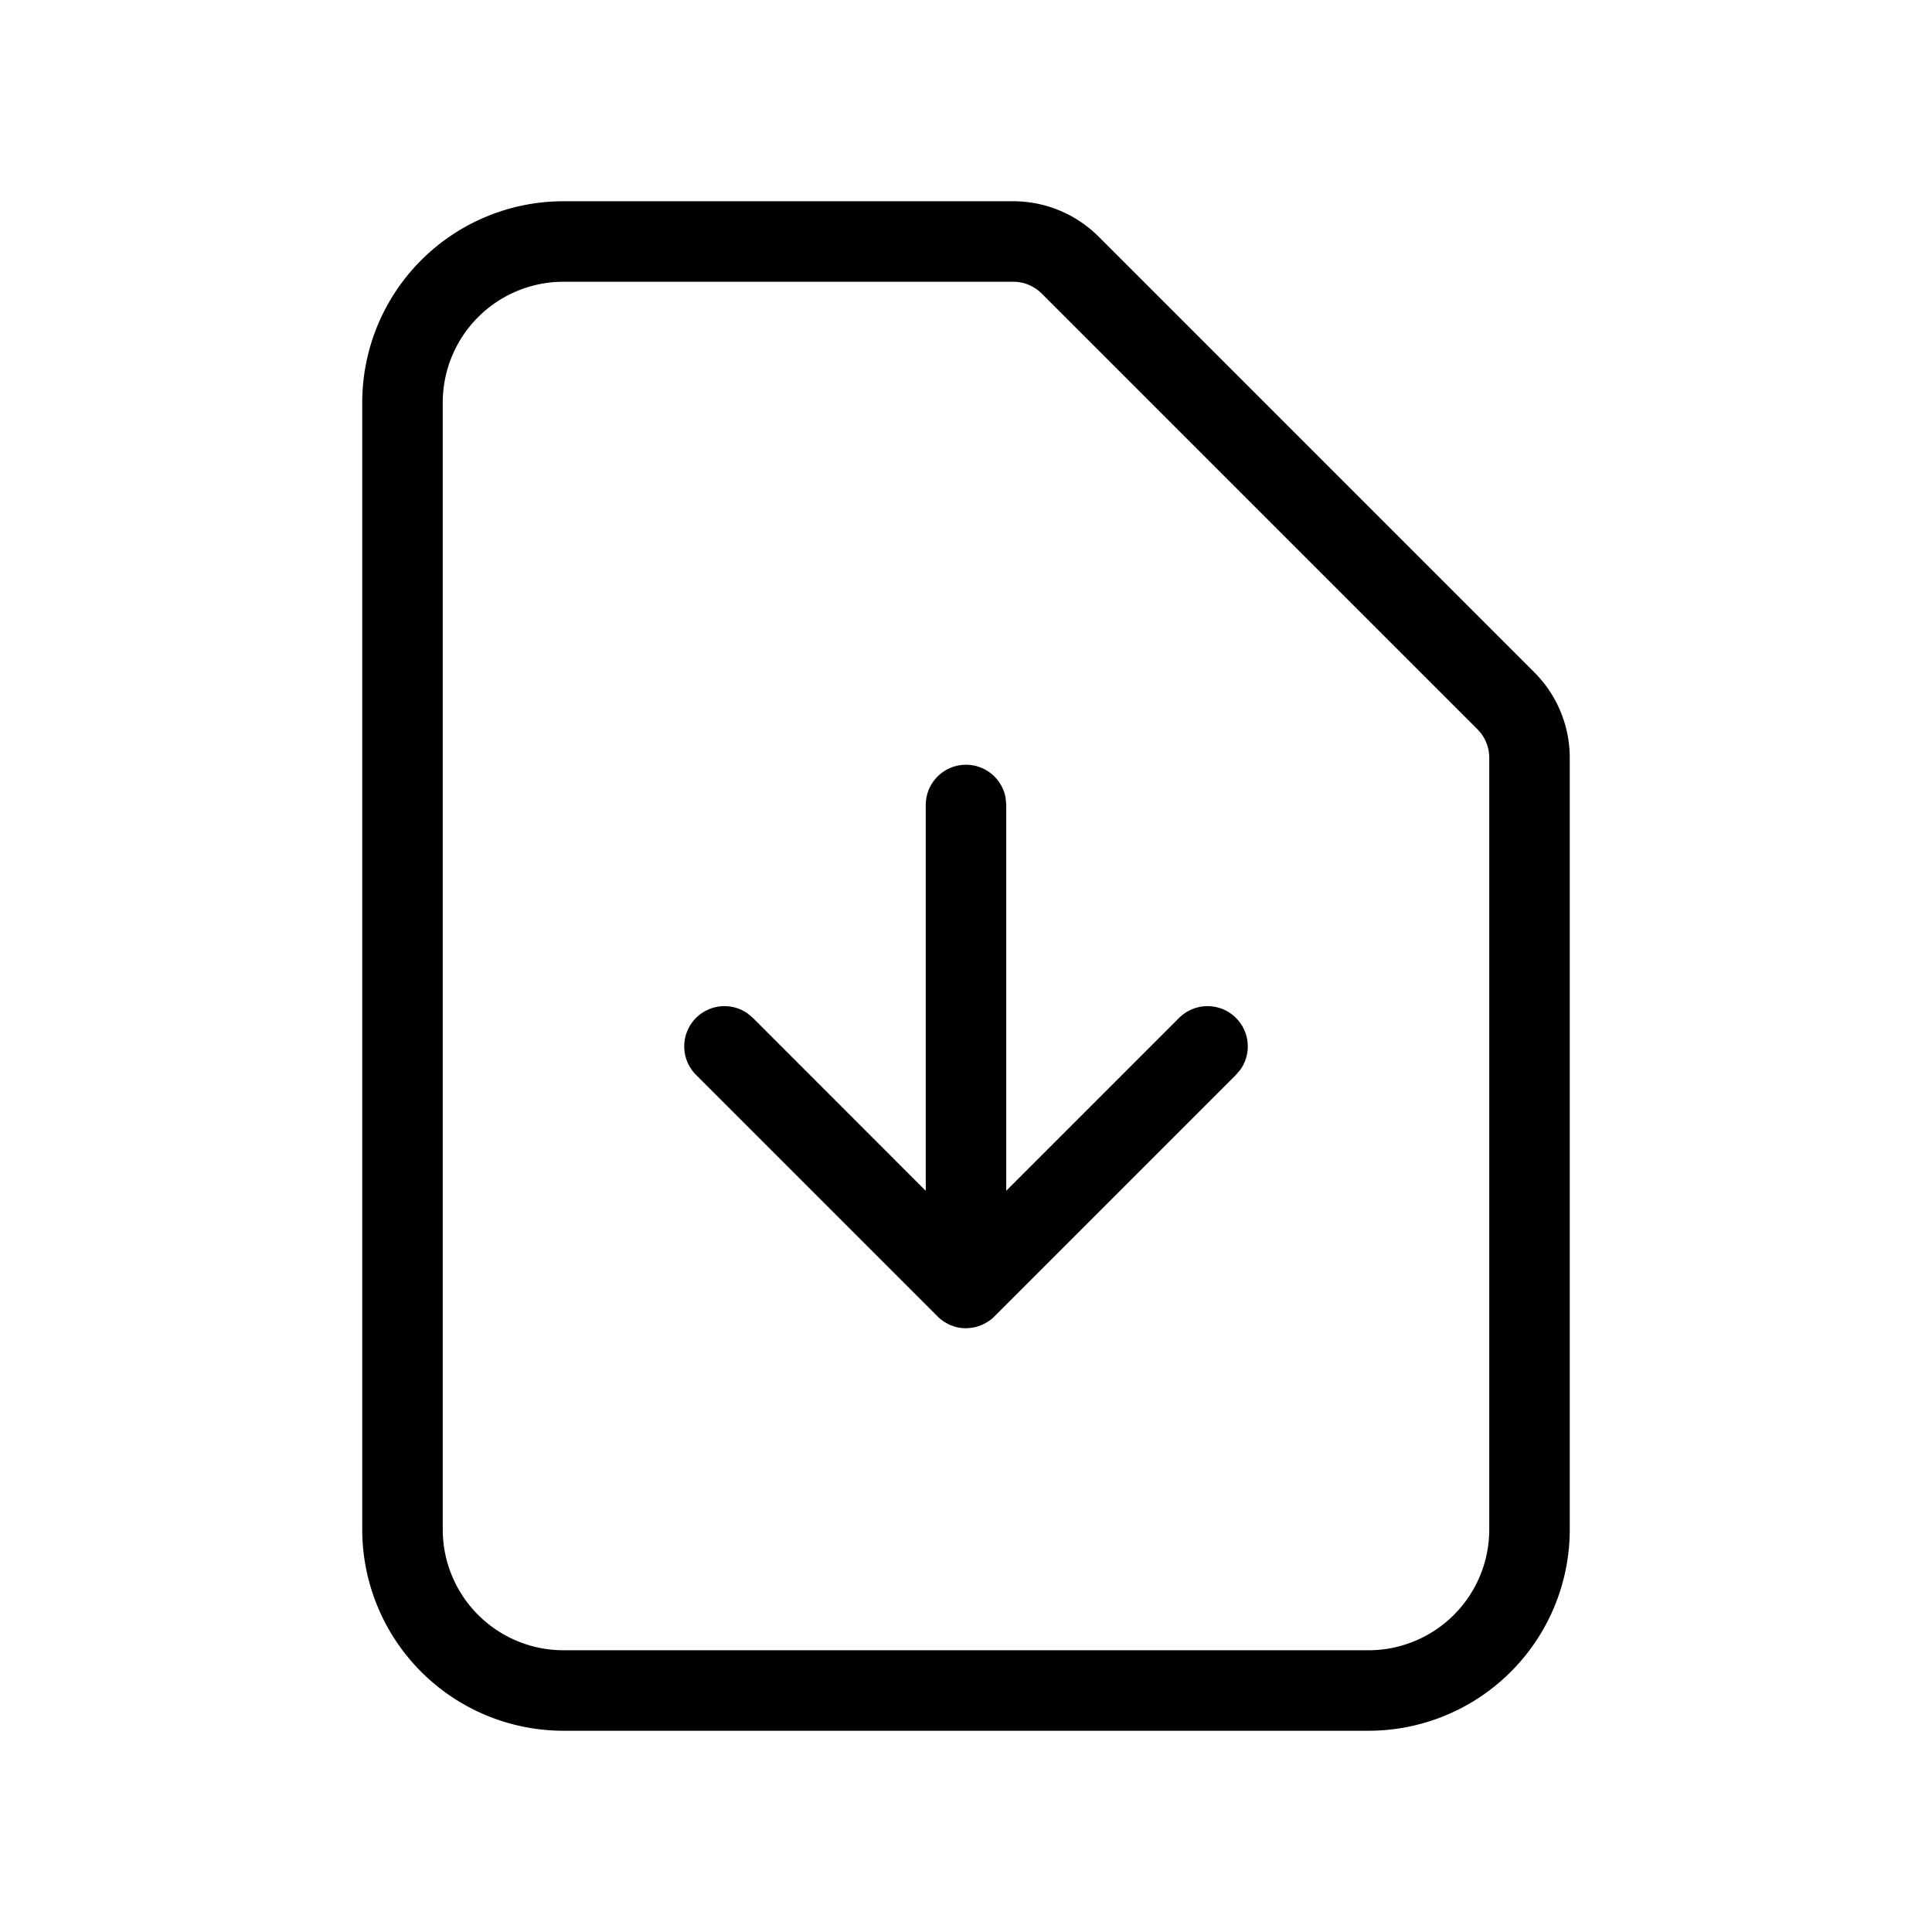
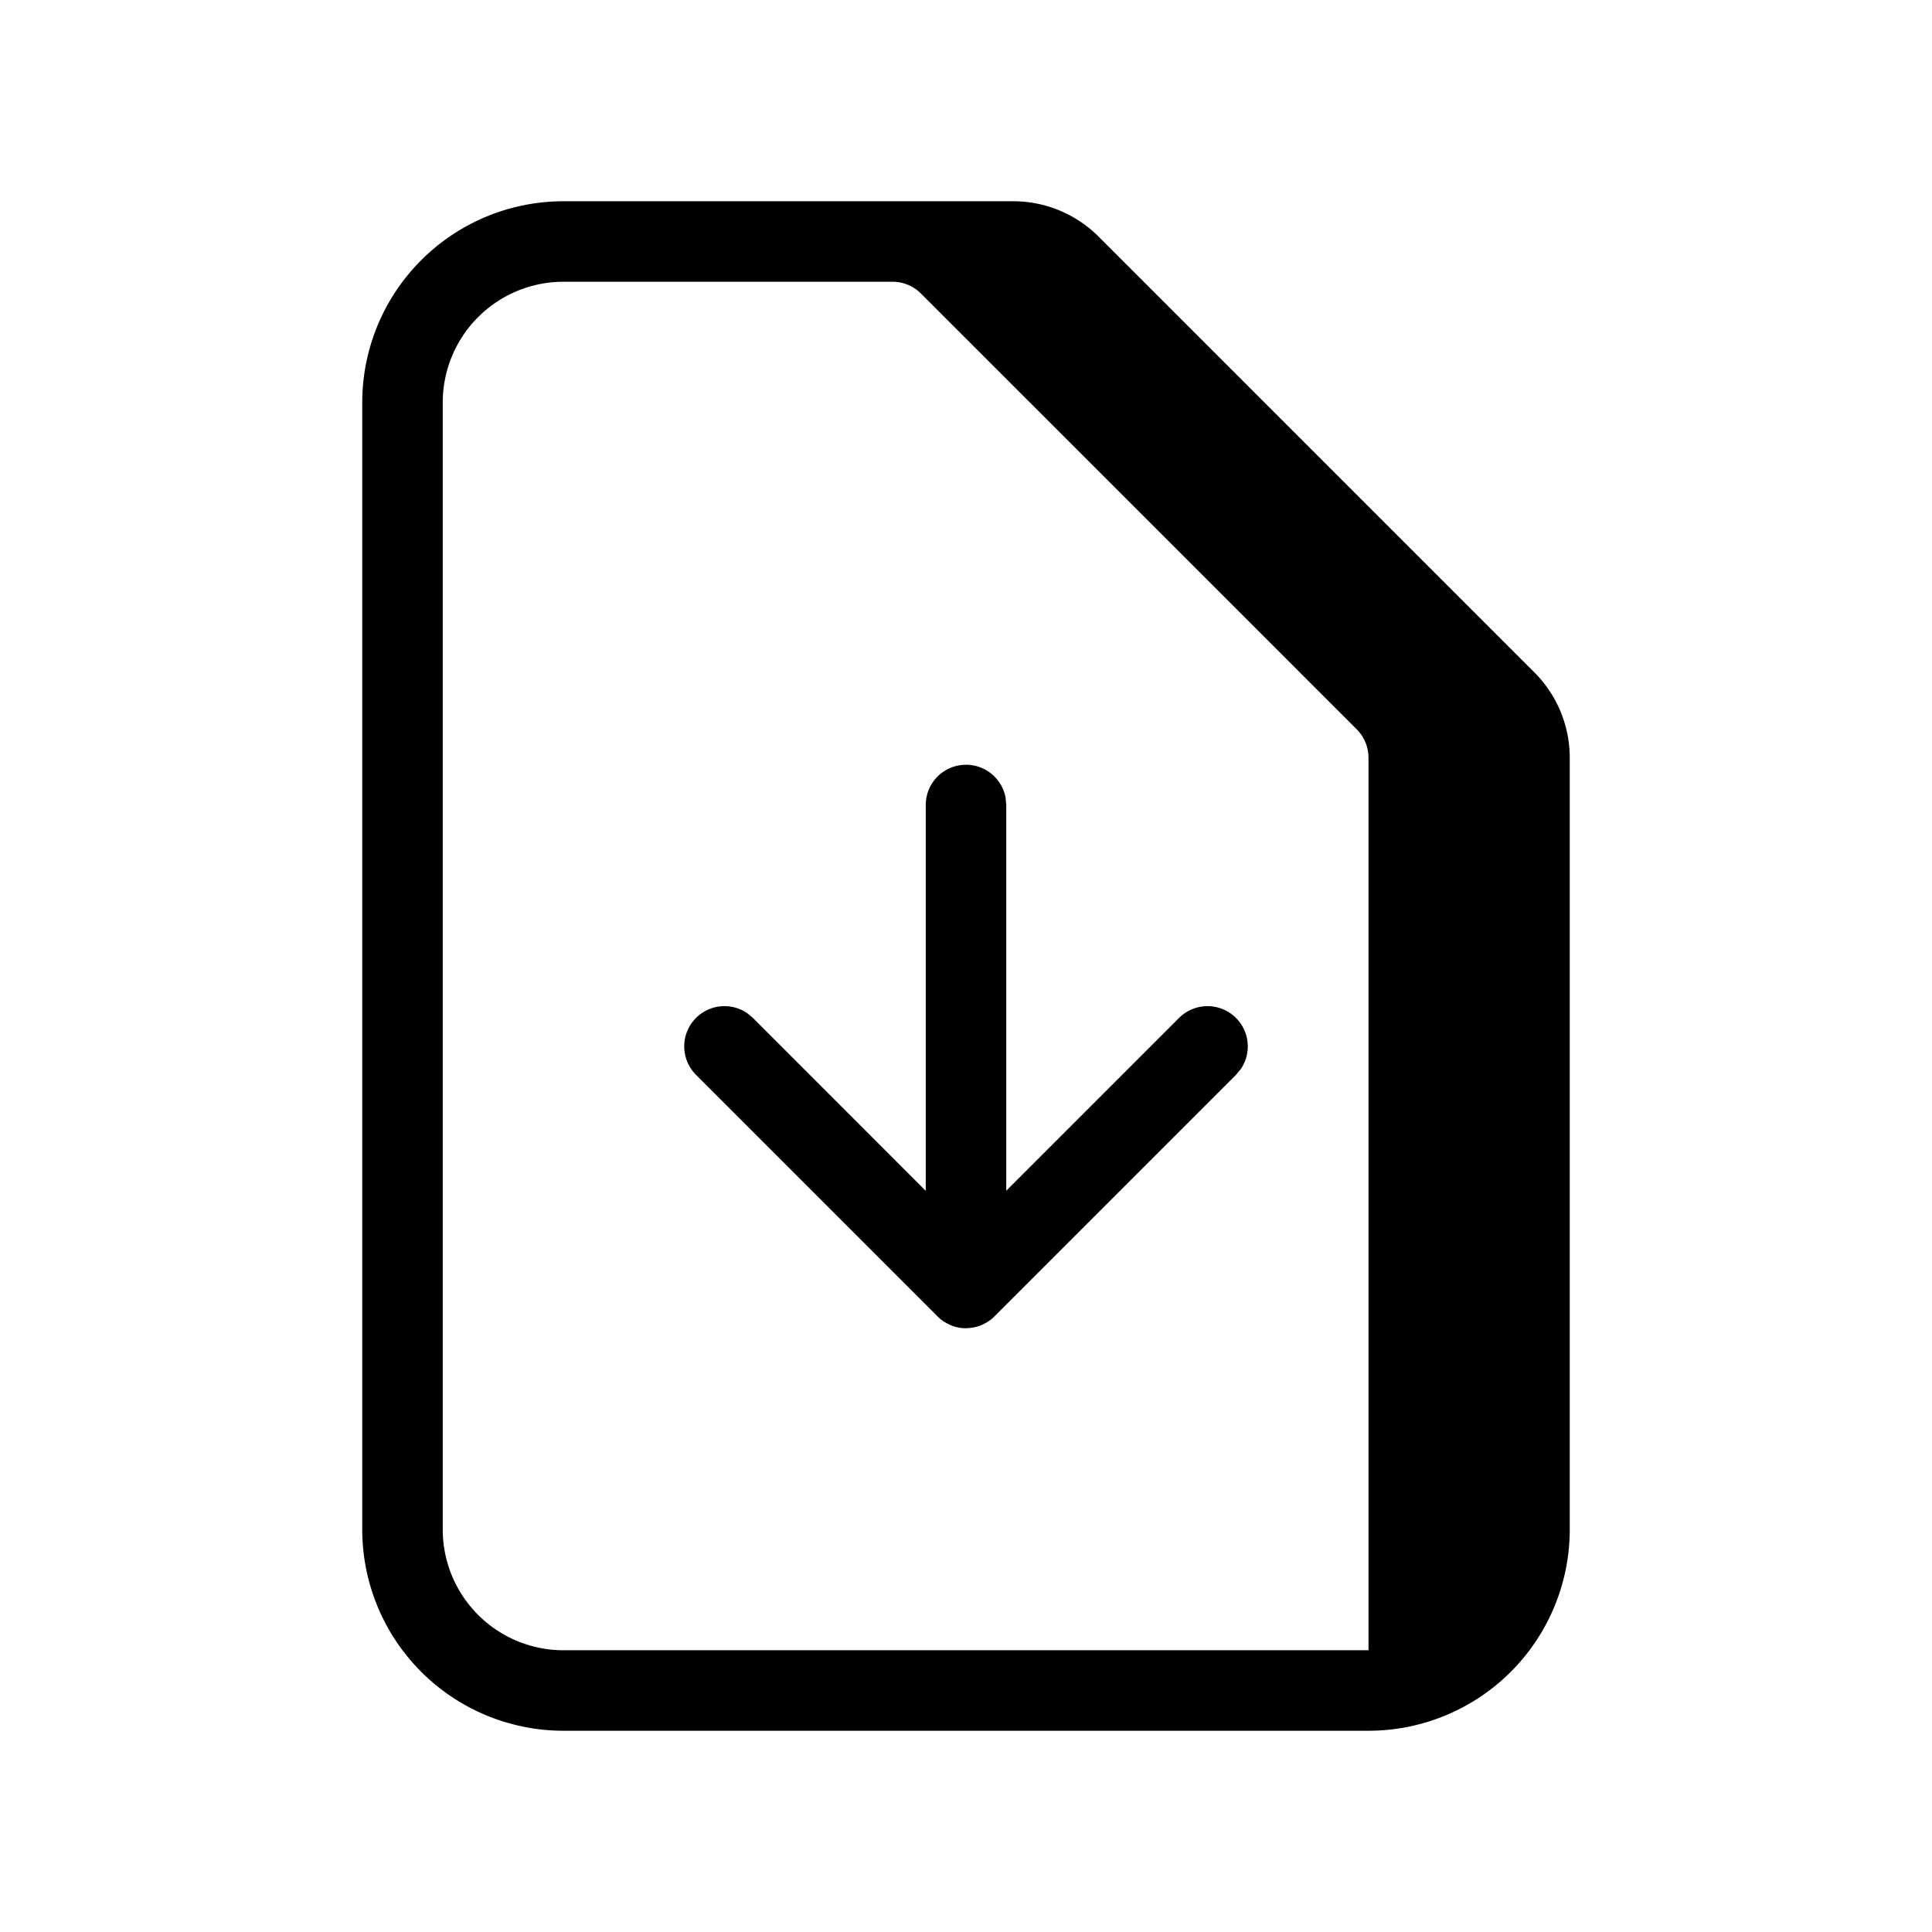
<svg xmlns="http://www.w3.org/2000/svg" viewBox="0 0 24 24" fill="currentColor">
-   <path d="M12.586 2.5a1.5 1.5 0 0 1 1.061.439h0l5.414 5.414a1.5 1.5 0 0 1 .439 1.061h0V19a2.5 2.5 0 0 1-2.5 2.5h0H7A2.5 2.5 0 0 1 4.5 19h0V5A2.5 2.5 0 0 1 7 2.5h0zm0 1H7A1.5 1.5 0 0 0 5.5 5h0v14A1.5 1.5 0 0 0 7 20.5h0 10a1.5 1.5 0 0 0 1.5-1.5h0V9.414a.5.5 0 0 0-.146-.354h0l-5.414-5.414a.5.5 0 0 0-.354-.146h0zM12 9.5a.5.5 0 0 1 .492.41l.008.09v4.792l2.146-2.146a.5.5 0 0 1 .765.638l-.058.069-3 3h0l-.012.012c-.012.012-.026.023-.039.033l.051-.045a.5.5 0 0 1-.087.069l-.035.02h0l-.024.012-.019.008-.033.012h0l-.029.009-.022.005-.033.006-.052.005H12h-.02c-.018-.001-.035-.002-.052-.005L12 16.5a.5.5 0 0 1-.105-.011l-.022-.005-.029-.009-.032-.012-.02-.009-.024-.012-.035-.02-.017-.011-.018-.013c-.014-.01-.027-.021-.039-.033l-.012-.012-3-3a.5.5 0 0 1 .638-.765l.069.058 2.146 2.147V10a.5.5 0 0 1 .5-.5z" />
+   <path d="M12.586 2.5a1.5 1.5 0 0 1 1.061.439h0l5.414 5.414a1.5 1.5 0 0 1 .439 1.061h0V19a2.5 2.5 0 0 1-2.5 2.5h0H7A2.5 2.5 0 0 1 4.5 19h0V5A2.5 2.5 0 0 1 7 2.5h0zm0 1H7A1.5 1.5 0 0 0 5.5 5h0v14A1.5 1.5 0 0 0 7 20.5h0 10h0V9.414a.5.5 0 0 0-.146-.354h0l-5.414-5.414a.5.5 0 0 0-.354-.146h0zM12 9.5a.5.5 0 0 1 .492.41l.008.09v4.792l2.146-2.146a.5.5 0 0 1 .765.638l-.058.069-3 3h0l-.012.012c-.012.012-.026.023-.039.033l.051-.045a.5.5 0 0 1-.087.069l-.035.02h0l-.024.012-.019.008-.033.012h0l-.029.009-.022.005-.033.006-.052.005H12h-.02c-.018-.001-.035-.002-.052-.005L12 16.5a.5.5 0 0 1-.105-.011l-.022-.005-.029-.009-.032-.012-.02-.009-.024-.012-.035-.02-.017-.011-.018-.013c-.014-.01-.027-.021-.039-.033l-.012-.012-3-3a.5.5 0 0 1 .638-.765l.069.058 2.146 2.147V10a.5.5 0 0 1 .5-.5z" />
</svg>